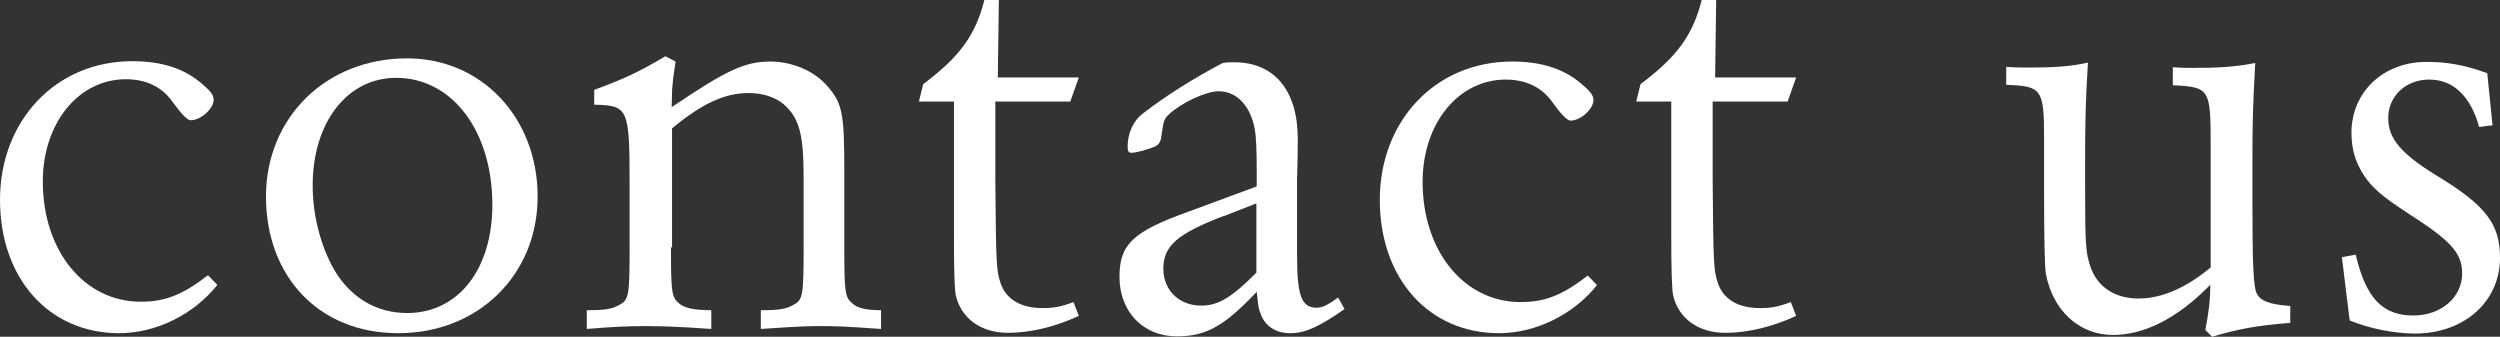
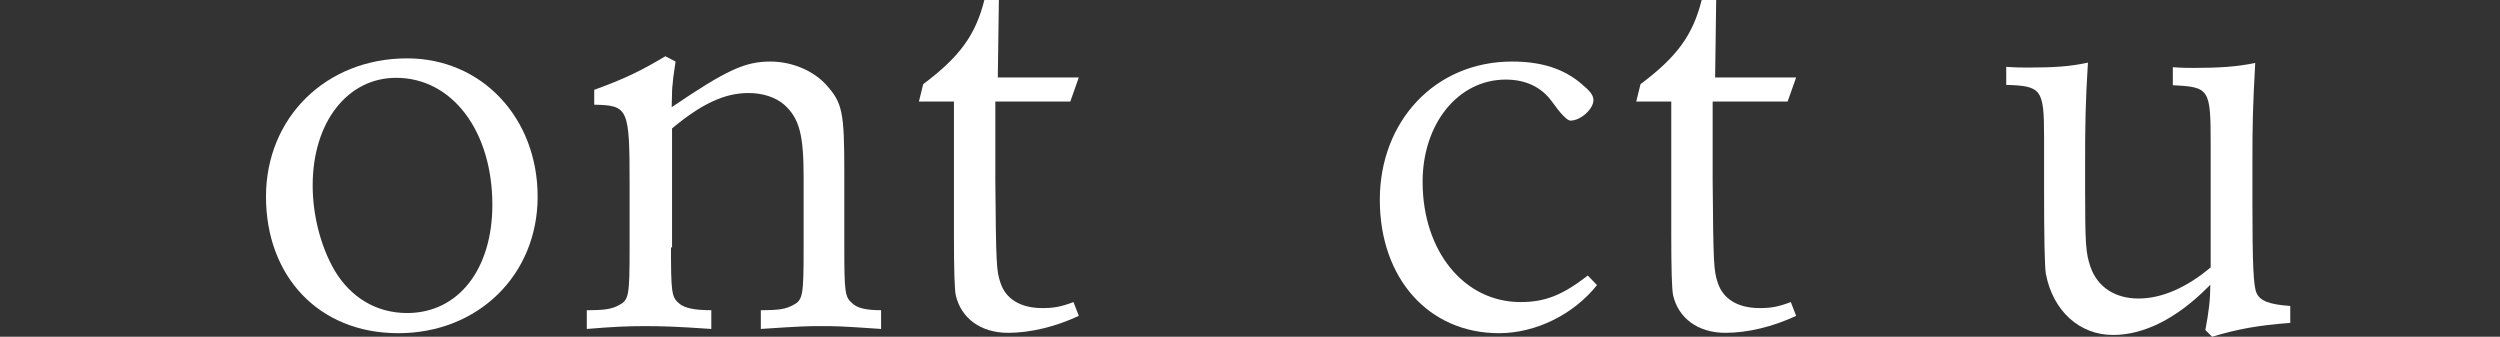
<svg xmlns="http://www.w3.org/2000/svg" id="_レイヤー_2" data-name="レイヤー 2" width="70.68" height="9.52" viewBox="0 0 70.68 9.52">
  <rect x="0" y="0" width="70.68" height="9.52" fill="#333333" stroke="none" />
  <defs>
    <style>
      .cls-1 {
        fill: #fff;
      }
    </style>
  </defs>
  <g id="_レイヤー_1-2" data-name="レイヤー 1">
    <g>
-       <path class="cls-1" d="M6.14,8.06c-.66.83-1.73,1.36-2.77,1.36-1.99,0-3.37-1.55-3.37-3.77S1.56,1.73,3.74,1.73c.82,0,1.46.2,1.96.63.24.2.34.32.34.46,0,.25-.36.58-.65.58q-.14,0-.54-.56c-.29-.39-.73-.6-1.29-.6-1.34,0-2.35,1.24-2.35,2.89,0,1.96,1.17,3.4,2.77,3.4.7,0,1.19-.2,1.9-.75l.26.27Z" />
      <path class="cls-1" d="M15.2,5.56c0,2.21-1.68,3.86-3.94,3.86s-3.74-1.62-3.74-3.86,1.7-3.91,3.99-3.91c2.11,0,3.69,1.68,3.69,3.91ZM8.84,5.25c0,.82.22,1.7.61,2.38.46.78,1.19,1.22,2.06,1.22,1.45,0,2.41-1.24,2.41-3.06,0-2.09-1.14-3.59-2.72-3.59-1.38,0-2.36,1.26-2.36,3.04Z" />
      <path class="cls-1" d="M18.97,6.99c0,1.27.02,1.41.22,1.58.15.14.44.2.92.2v.53c-1-.07-1.41-.08-1.89-.08-.51,0-.9.02-1.63.08v-.53c.51,0,.71-.03.92-.15.27-.14.29-.27.29-1.63v-1.75c0-2.18-.03-2.26-1-2.28v-.42c.85-.31,1.31-.53,2.01-.95l.29.15c-.05.36-.07.44-.08.61-.02.15-.02.19-.03.68,1.55-1.05,2.07-1.29,2.79-1.29.6,0,1.21.25,1.58.66.46.51.51.78.51,2.45v2.14c0,1.27.02,1.41.22,1.58.14.14.39.2.82.2v.53c-1.14-.08-1.29-.08-1.68-.08s-.53,0-1.72.08v-.53c.51,0,.71-.03.92-.15.27-.14.29-.27.29-1.63v-1.97c0-1.22-.12-1.68-.56-2.07-.24-.2-.59-.32-1-.32-.68,0-1.33.31-2.16,1v3.37Z" />
      <path class="cls-1" d="M28.24,0l-.03,2.19h2.29l-.24.68h-2.12v2.24c.02,2.35.03,2.53.14,2.87.15.48.58.73,1.19.73.31,0,.51-.03.88-.17l.15.39c-.66.31-1.38.48-2,.48-.77,0-1.33-.41-1.48-1.07q-.05-.27-.05-1.68v-3.79h-.99l.12-.49c1.04-.78,1.48-1.39,1.73-2.38h.41Z" />
-       <path class="cls-1" d="M38.01,8.74c-.73.51-1.12.68-1.53.68s-.73-.2-.85-.58c-.05-.12-.05-.15-.1-.59-.92.97-1.43,1.26-2.26,1.26-.95,0-1.62-.7-1.62-1.68,0-.92.37-1.28,1.96-1.85l1.92-.71c0-.8,0-1.05-.03-1.43-.07-.75-.48-1.26-1.04-1.26-.37,0-1.05.32-1.41.65-.15.15-.15.17-.22.65-.02.14-.08.22-.19.27-.2.08-.51.17-.66.17-.07,0-.1-.05-.1-.17,0-.37.15-.73.43-.94.63-.49,1.44-1,2.26-1.43.12-.02.24-.02.32-.02,1.14,0,1.8.8,1.8,2.16,0,.08,0,.59-.02,1.16v2.11c0,1.17.12,1.51.56,1.51.15,0,.32-.08.6-.29l.19.34ZM34.61,6.1c-1.33.51-1.72.85-1.72,1.5,0,.6.44,1.04,1.07,1.04.48,0,.85-.22,1.56-.93v-1.96l-.92.36Z" />
      <path class="cls-1" d="M45.15,8.06c-.66.83-1.73,1.36-2.77,1.36-1.99,0-3.37-1.55-3.37-3.77s1.56-3.91,3.74-3.91c.82,0,1.46.2,1.96.63.24.2.34.32.34.46,0,.25-.36.58-.65.58q-.14,0-.54-.56c-.29-.39-.73-.6-1.29-.6-1.34,0-2.35,1.24-2.35,2.89,0,1.96,1.17,3.4,2.77,3.4.7,0,1.19-.2,1.9-.75l.26.27Z" />
      <path class="cls-1" d="M48.52,0l-.03,2.19h2.29l-.24.68h-2.12v2.24c.02,2.35.03,2.53.14,2.87.15.48.58.73,1.19.73.31,0,.51-.03.88-.17l.15.39c-.66.31-1.38.48-2,.48-.77,0-1.33-.41-1.48-1.07q-.05-.27-.05-1.68v-3.79h-.99l.12-.49c1.04-.78,1.48-1.39,1.73-2.38h.41Z" />
      <path class="cls-1" d="M64.73,9.13c-.9.07-1.45.17-2.19.39l-.19-.19c.1-.53.14-.87.14-1.28l-.08.08c-.88.88-1.8,1.34-2.67,1.34-.95,0-1.7-.68-1.9-1.73q-.05-.31-.05-2.43v-1.43c0-1.36-.07-1.45-1.07-1.48v-.51c.27.02.48.02.63.02.71,0,1.19-.03,1.68-.14-.07,1.12-.08,1.75-.08,2.86v.68c0,1.62.02,1.84.15,2.23.2.58.7.9,1.36.9s1.36-.31,2.04-.88v-3.47c0-1.58-.03-1.63-1.07-1.68v-.51c.25.02.44.02.58.02.71,0,1.22-.03,1.75-.14-.07,1.24-.08,1.75-.08,2.86v1.07c0,1.79.03,2.4.12,2.58.1.22.37.32.95.36v.48Z" />
-       <path class="cls-1" d="M70.48,3.54l-.39.05c-.24-.87-.73-1.34-1.41-1.34s-1.16.48-1.16,1.09c0,.58.36,1,1.36,1.62,1.41.85,1.8,1.38,1.8,2.33,0,1.24-1.02,2.14-2.4,2.14-.59,0-1.29-.14-1.85-.37l-.22-1.79.39-.07c.29,1.22.75,1.72,1.63,1.72.78,0,1.38-.51,1.38-1.19,0-.54-.29-.88-1.24-1.51-.9-.58-1.12-.76-1.38-1.05-.34-.41-.51-.87-.51-1.41,0-1.16.9-2.01,2.12-2.01.56,0,1.07.08,1.72.32l.15,1.48Z" />
    </g>
  </g>
</svg>